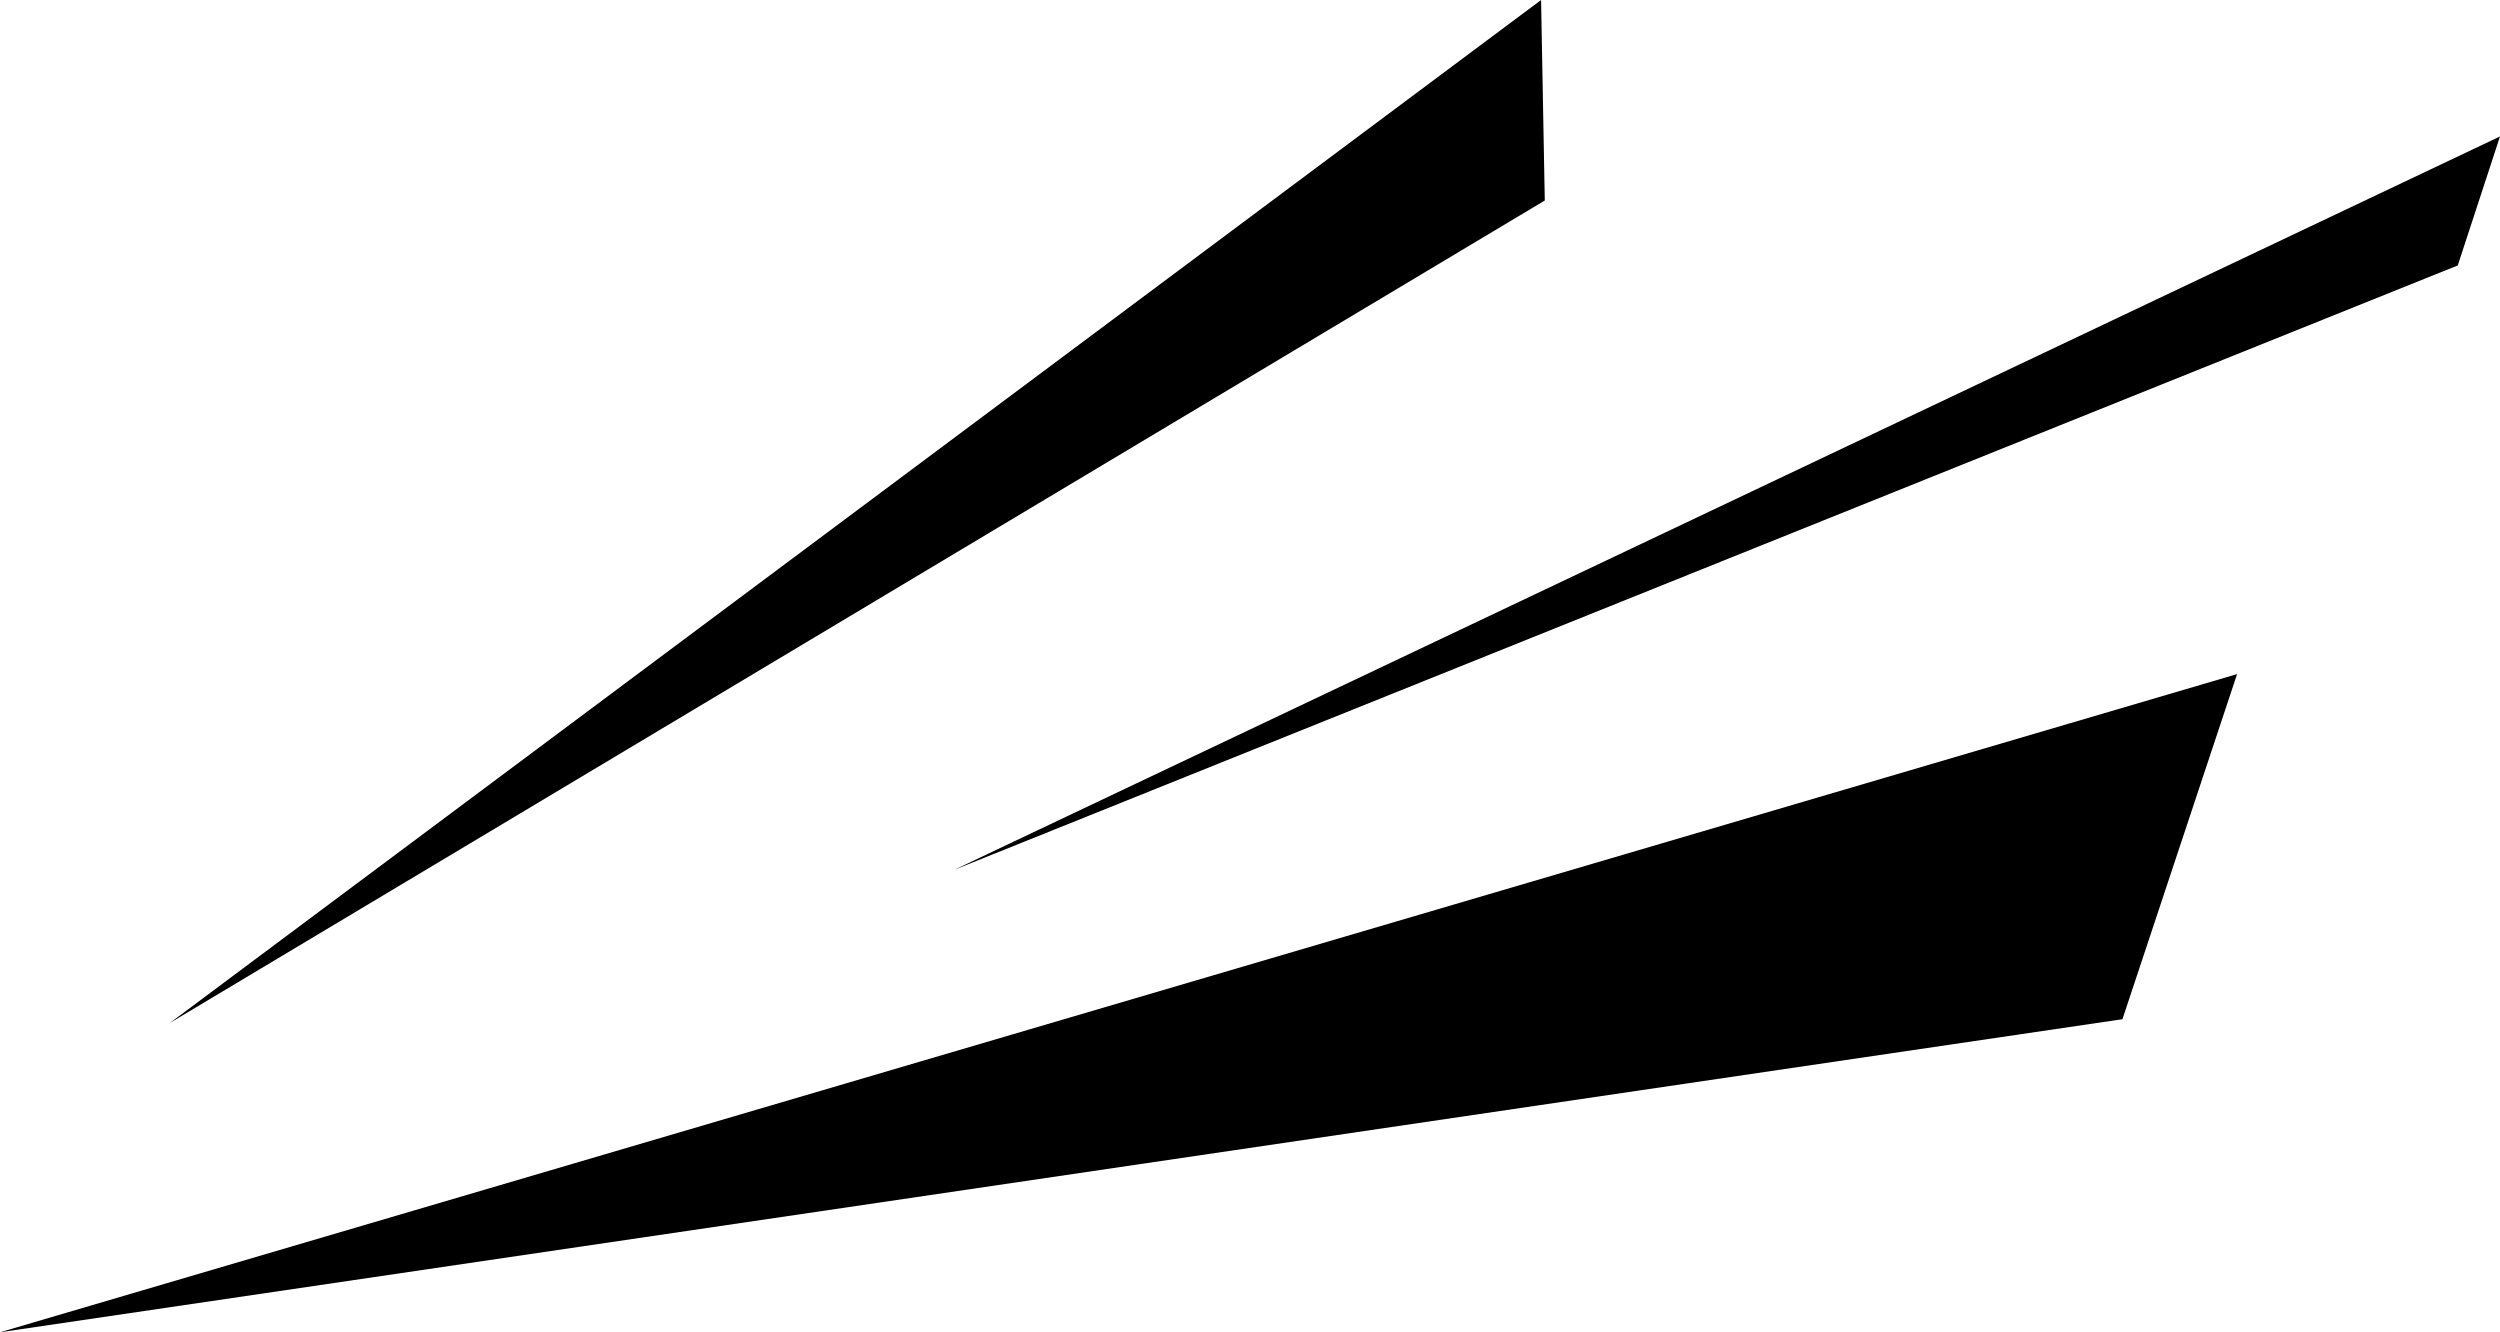
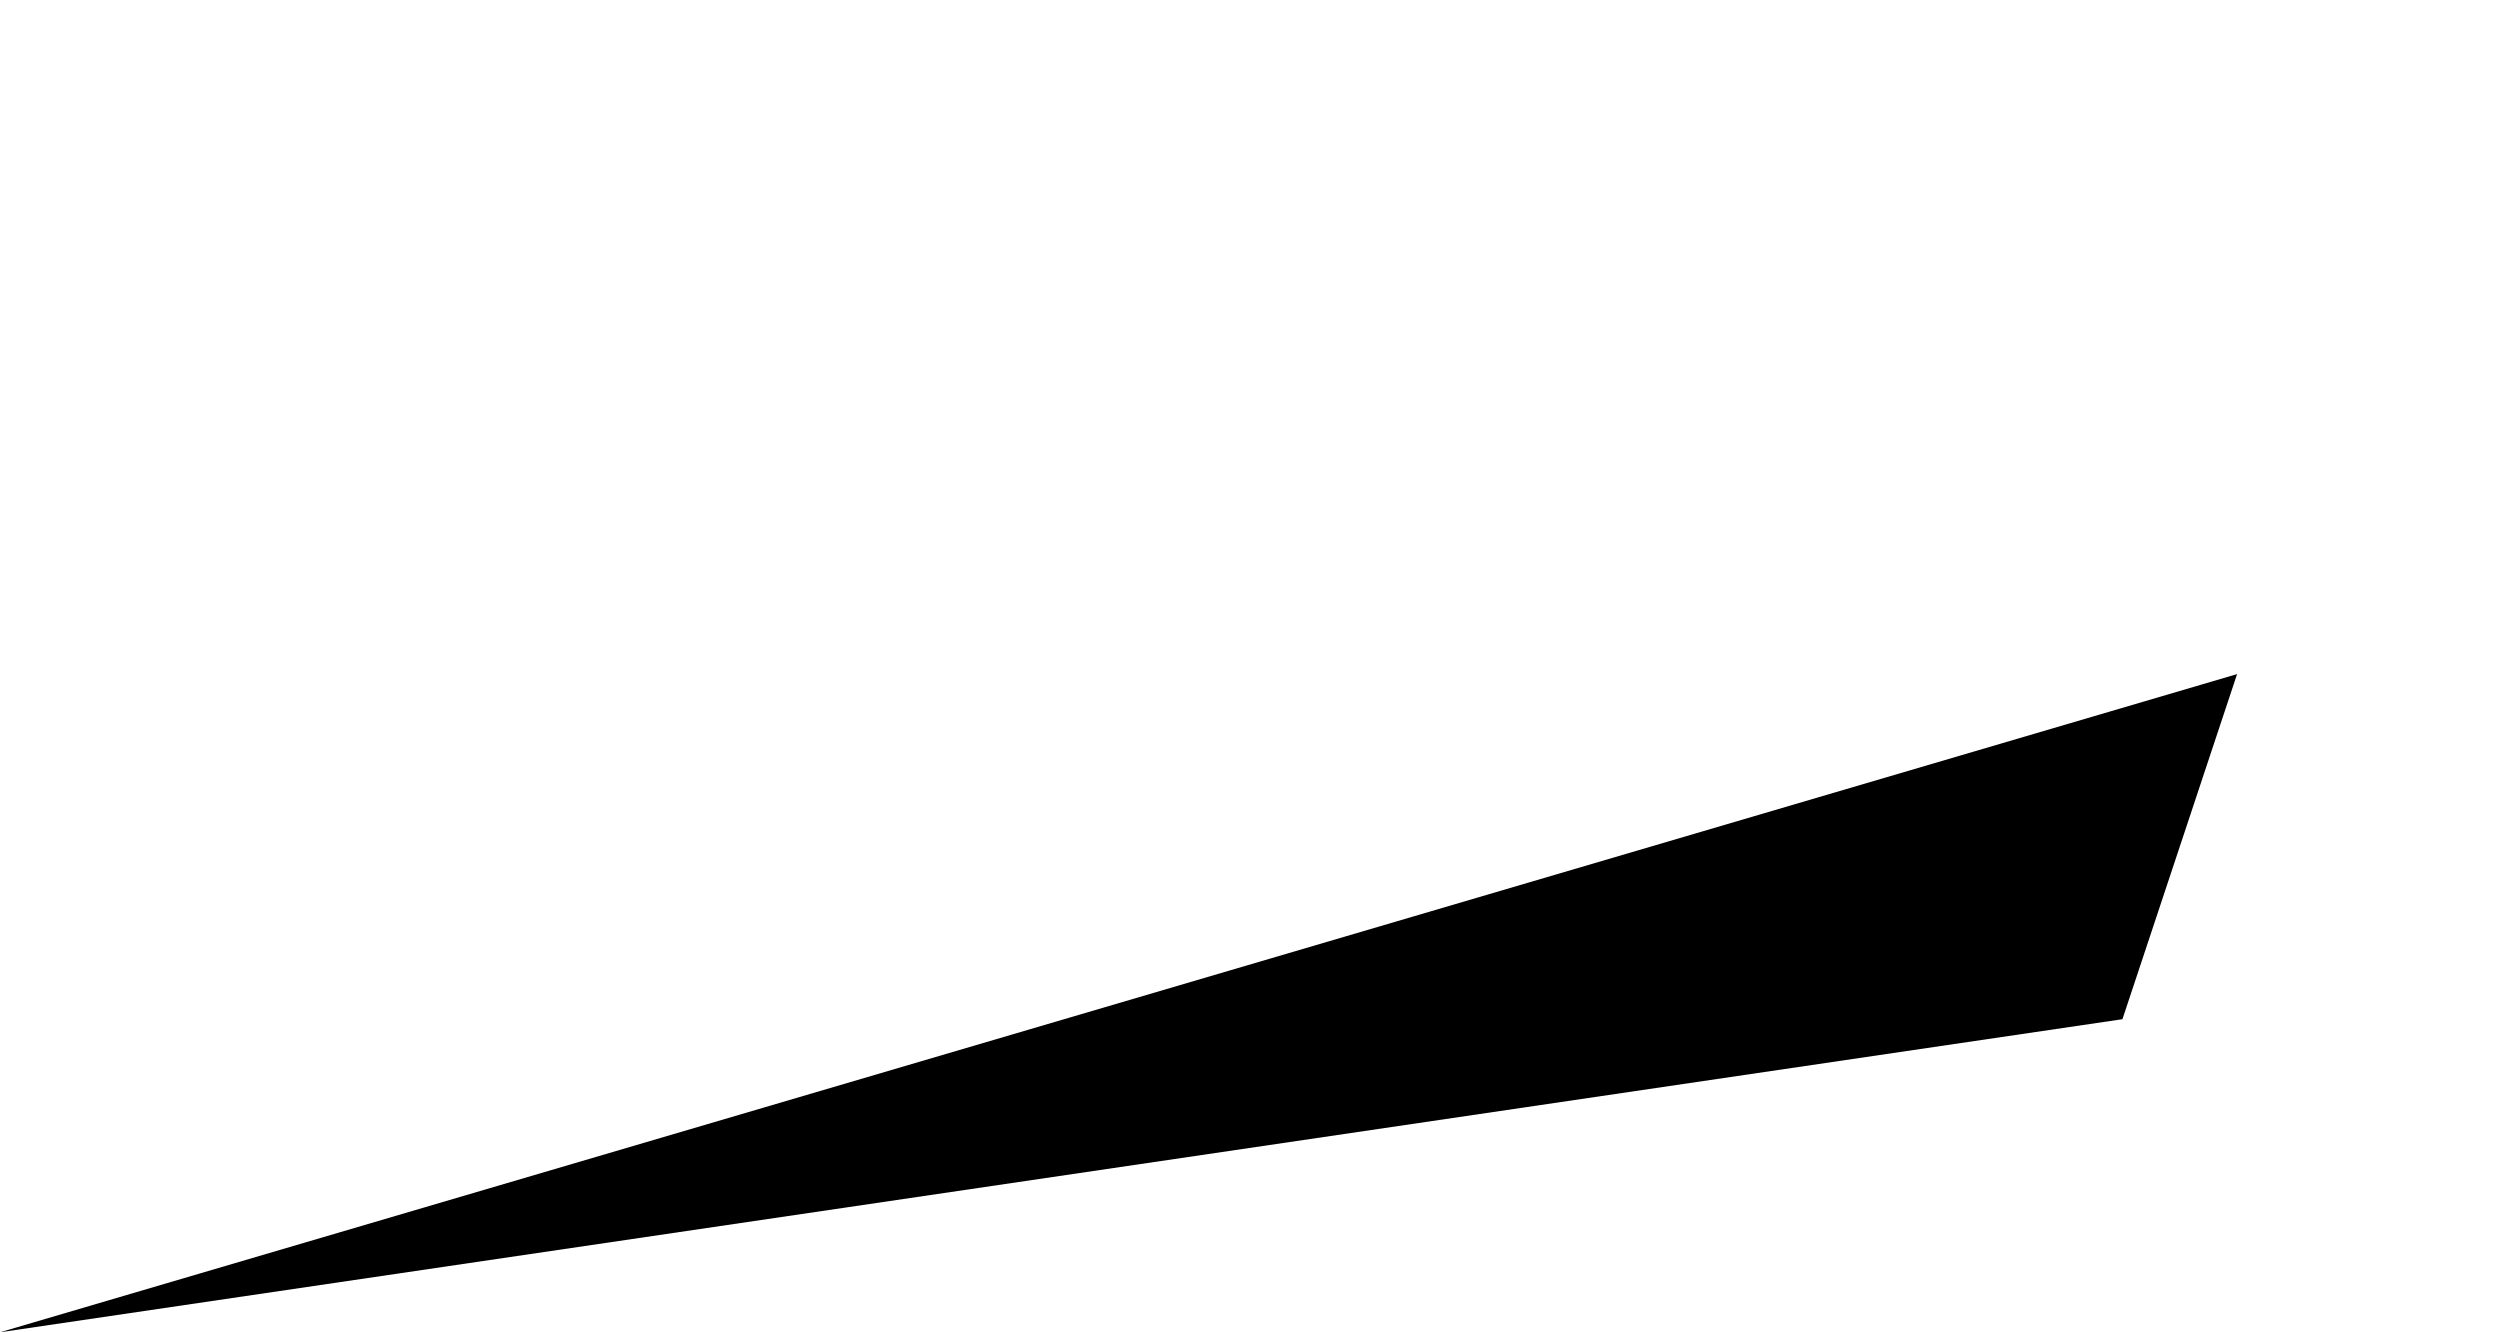
<svg xmlns="http://www.w3.org/2000/svg" width="125.767" height="67.022" viewBox="0 0 125.767 67.022">
  <title>parts9</title>
  <polygon points="0 67.022 112.54 33.912 106.773 51.273 0 67.022" />
-   <polygon points="8.542 51.465 77.527 0 77.713 10.087 8.542 51.465" />
-   <polygon points="47.993 43.763 125.767 6.864 123.642 13.353 47.993 43.763" />
</svg>